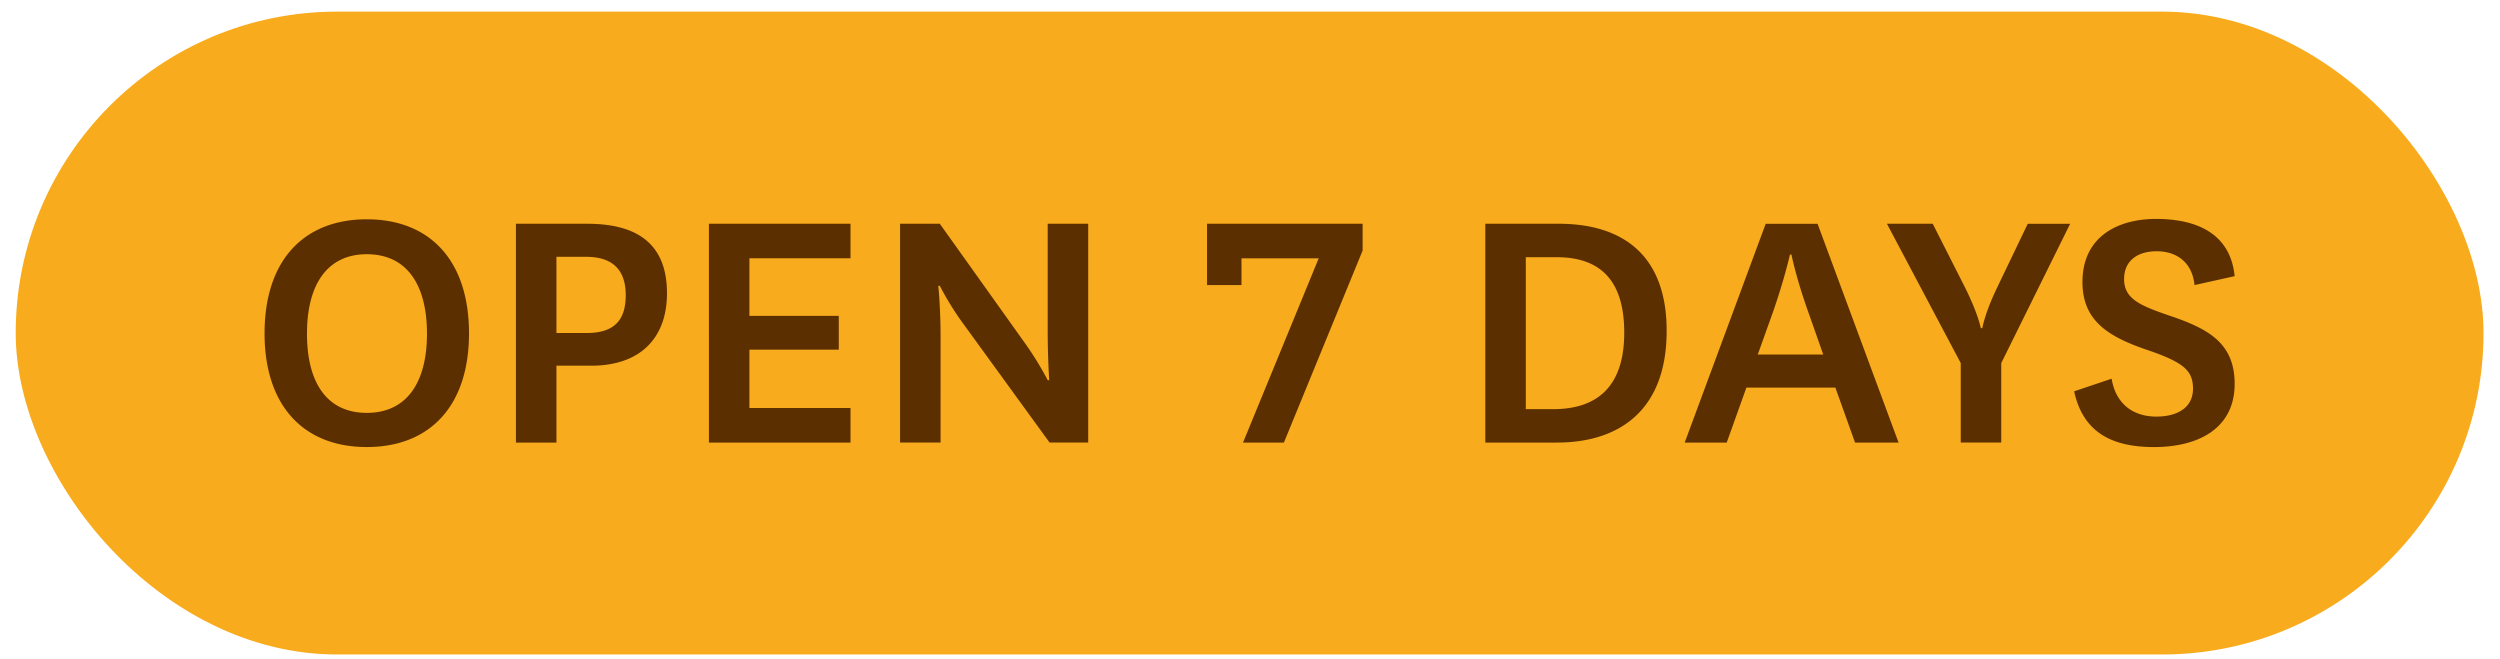
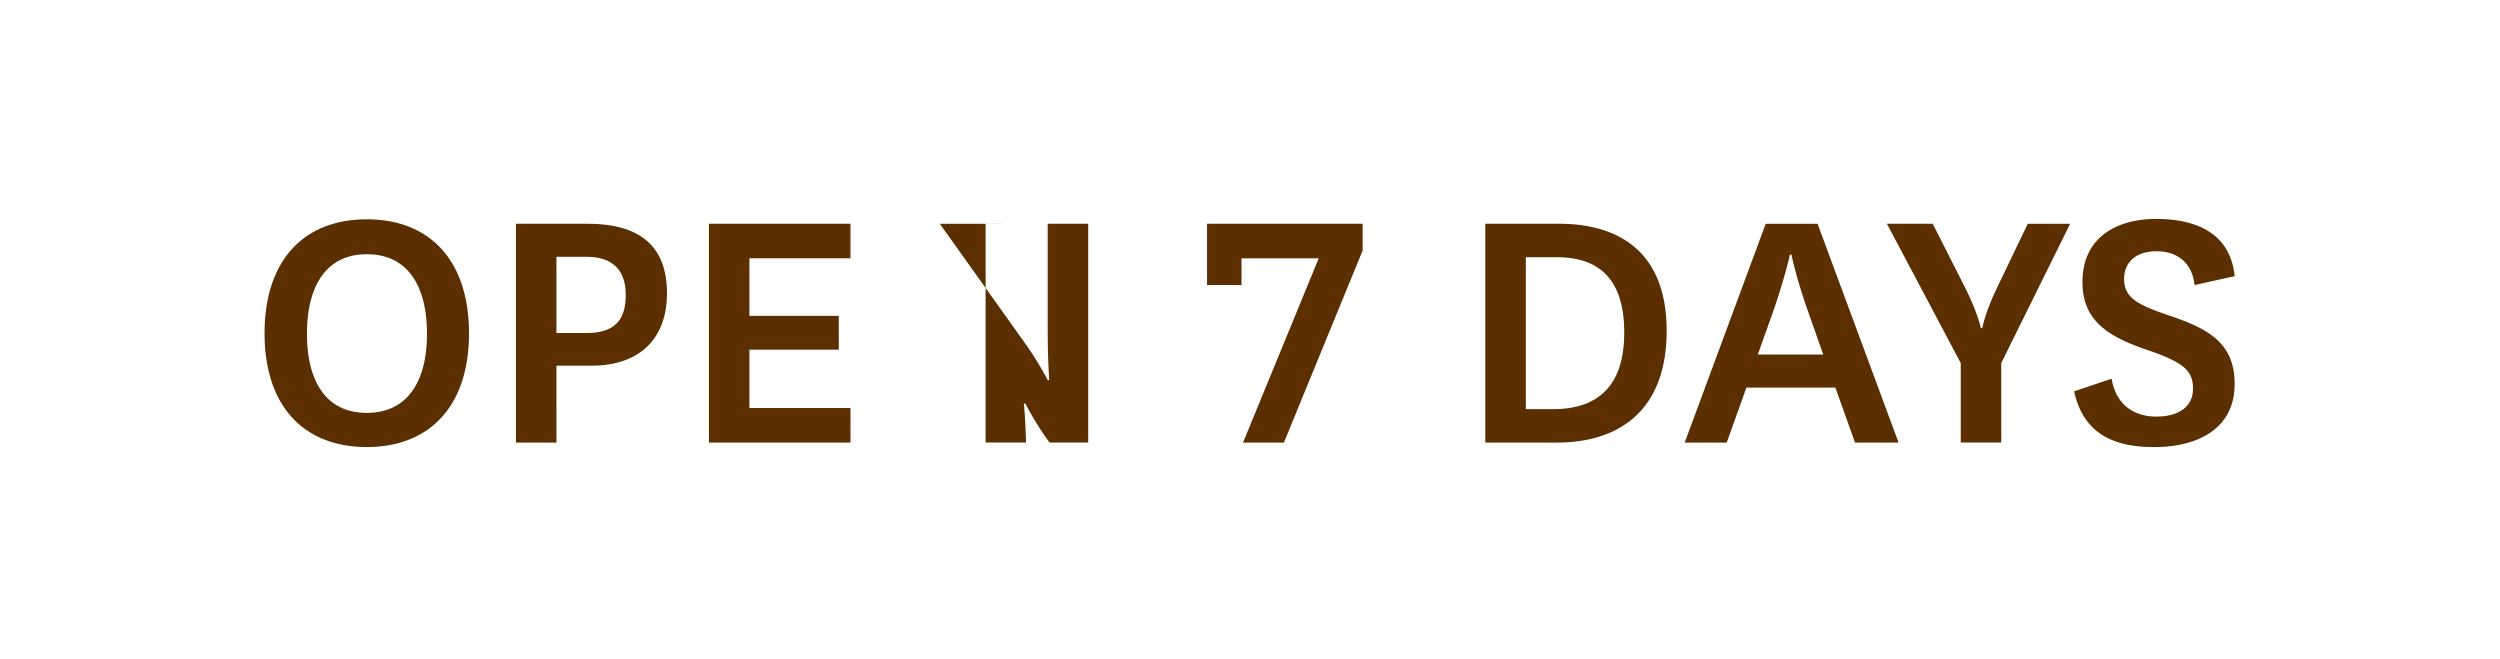
<svg xmlns="http://www.w3.org/2000/svg" width="148" height="39" fill="none">
-   <rect width="146.094" height="38.058" x=".93" y=".688" fill="#F8AB1D" rx="19.029" />
-   <path fill="#5C2F00" d="M21.713 26.465c-3.72 0-6.051-2.419-6.051-6.73 0-4.333 2.33-6.752 6.051-6.752 3.72 0 6.052 2.42 6.052 6.752 0 4.311-2.331 6.73-6.052 6.73Zm0-11.415c-2.33 0-3.54 1.782-3.54 4.707 0 2.903 1.187 4.685 3.54 4.685 2.354 0 3.564-1.782 3.564-4.685 0-2.925-1.21-4.707-3.564-4.707Zm11.228.154v4.51h1.793c1.726 0 2.309-.859 2.309-2.244 0-1.496-.785-2.266-2.331-2.266h-1.77Zm0 10.997h-2.398V13.247h4.236c3.295 0 4.706 1.495 4.706 4.113 0 2.64-1.568 4.289-4.482 4.289h-2.062V26.2Zm17.409-2.045v2.046h-8.382V13.246h8.382v2.045h-5.984v3.41h5.29v2h-5.29v3.454h5.984Zm5.287-10.909 5.02 7.038a18.804 18.804 0 0 1 1.367 2.221h.09s-.09-1.297-.09-2.925v-6.334h2.398V26.2h-2.286l-5.065-6.972c-.852-1.143-1.434-2.31-1.434-2.31h-.09s.135 1.277.135 3.014V26.2h-2.399V13.247h2.354Zm22.432 2.045h-4.573v1.584h-2.039v-3.63h9.211v1.584l-4.661 11.371h-2.42l4.481-10.909Zm12.259 8.93h1.614c2.51 0 4.213-1.232 4.213-4.53 0-3.432-1.748-4.466-4.011-4.466h-1.816v8.996Zm1.838 1.98H87.93V13.246h4.348c3.698 0 6.388 1.781 6.388 6.334 0 4.795-2.892 6.62-6.5 6.62Zm17.653-.001-1.165-3.255h-5.267l-1.166 3.255h-2.487l4.796-12.954h3.07l4.796 12.954h-2.577Zm-4.886-7.654-.874 2.442h3.877l-.851-2.42c-.74-2.045-1.031-3.497-1.031-3.497h-.09s-.314 1.43-1.031 3.476Zm9.485-5.3 1.905 3.76c.784 1.563.941 2.42.941 2.42h.09s.134-.857.874-2.397l1.815-3.783h2.51l-4.079 8.248V26.2h-2.398v-4.706l-4.37-8.248h2.712Zm8.371 9.919 2.219-.747c.246 1.495 1.277 2.243 2.644 2.243 1.278 0 2.174-.55 2.174-1.65 0-1.055-.538-1.54-2.555-2.243-2.375-.792-3.989-1.716-3.989-4.069 0-2.771 2.196-3.74 4.348-3.74 2.51 0 4.415.925 4.661 3.388l-2.375.528c-.135-1.342-1.054-2.002-2.241-2.002-1.121 0-1.928.55-1.928 1.65 0 1.166.941 1.562 2.667 2.155 2.286.77 3.877 1.606 3.877 4.047 0 2.64-2.151 3.74-4.773 3.74-2.6 0-4.214-.946-4.729-3.3Z" />
+   <path fill="#5C2F00" d="M21.713 26.465c-3.72 0-6.051-2.419-6.051-6.73 0-4.333 2.33-6.752 6.051-6.752 3.72 0 6.052 2.42 6.052 6.752 0 4.311-2.331 6.73-6.052 6.73Zm0-11.415c-2.33 0-3.54 1.782-3.54 4.707 0 2.903 1.187 4.685 3.54 4.685 2.354 0 3.564-1.782 3.564-4.685 0-2.925-1.21-4.707-3.564-4.707Zm11.228.154v4.51h1.793c1.726 0 2.309-.859 2.309-2.244 0-1.496-.785-2.266-2.331-2.266h-1.77Zm0 10.997h-2.398V13.247h4.236c3.295 0 4.706 1.495 4.706 4.113 0 2.64-1.568 4.289-4.482 4.289h-2.062V26.2Zm17.409-2.045v2.046h-8.382V13.246h8.382v2.045h-5.984v3.41h5.29v2h-5.29v3.454h5.984Zm5.287-10.909 5.02 7.038a18.804 18.804 0 0 1 1.367 2.221h.09s-.09-1.297-.09-2.925v-6.334h2.398V26.2h-2.286c-.852-1.143-1.434-2.31-1.434-2.31h-.09s.135 1.277.135 3.014V26.2h-2.399V13.247h2.354Zm22.432 2.045h-4.573v1.584h-2.039v-3.63h9.211v1.584l-4.661 11.371h-2.42l4.481-10.909Zm12.259 8.93h1.614c2.51 0 4.213-1.232 4.213-4.53 0-3.432-1.748-4.466-4.011-4.466h-1.816v8.996Zm1.838 1.98H87.93V13.246h4.348c3.698 0 6.388 1.781 6.388 6.334 0 4.795-2.892 6.62-6.5 6.62Zm17.653-.001-1.165-3.255h-5.267l-1.166 3.255h-2.487l4.796-12.954h3.07l4.796 12.954h-2.577Zm-4.886-7.654-.874 2.442h3.877l-.851-2.42c-.74-2.045-1.031-3.497-1.031-3.497h-.09s-.314 1.43-1.031 3.476Zm9.485-5.3 1.905 3.76c.784 1.563.941 2.42.941 2.42h.09s.134-.857.874-2.397l1.815-3.783h2.51l-4.079 8.248V26.2h-2.398v-4.706l-4.37-8.248h2.712Zm8.371 9.919 2.219-.747c.246 1.495 1.277 2.243 2.644 2.243 1.278 0 2.174-.55 2.174-1.65 0-1.055-.538-1.54-2.555-2.243-2.375-.792-3.989-1.716-3.989-4.069 0-2.771 2.196-3.74 4.348-3.74 2.51 0 4.415.925 4.661 3.388l-2.375.528c-.135-1.342-1.054-2.002-2.241-2.002-1.121 0-1.928.55-1.928 1.65 0 1.166.941 1.562 2.667 2.155 2.286.77 3.877 1.606 3.877 4.047 0 2.64-2.151 3.74-4.773 3.74-2.6 0-4.214-.946-4.729-3.3Z" />
</svg>